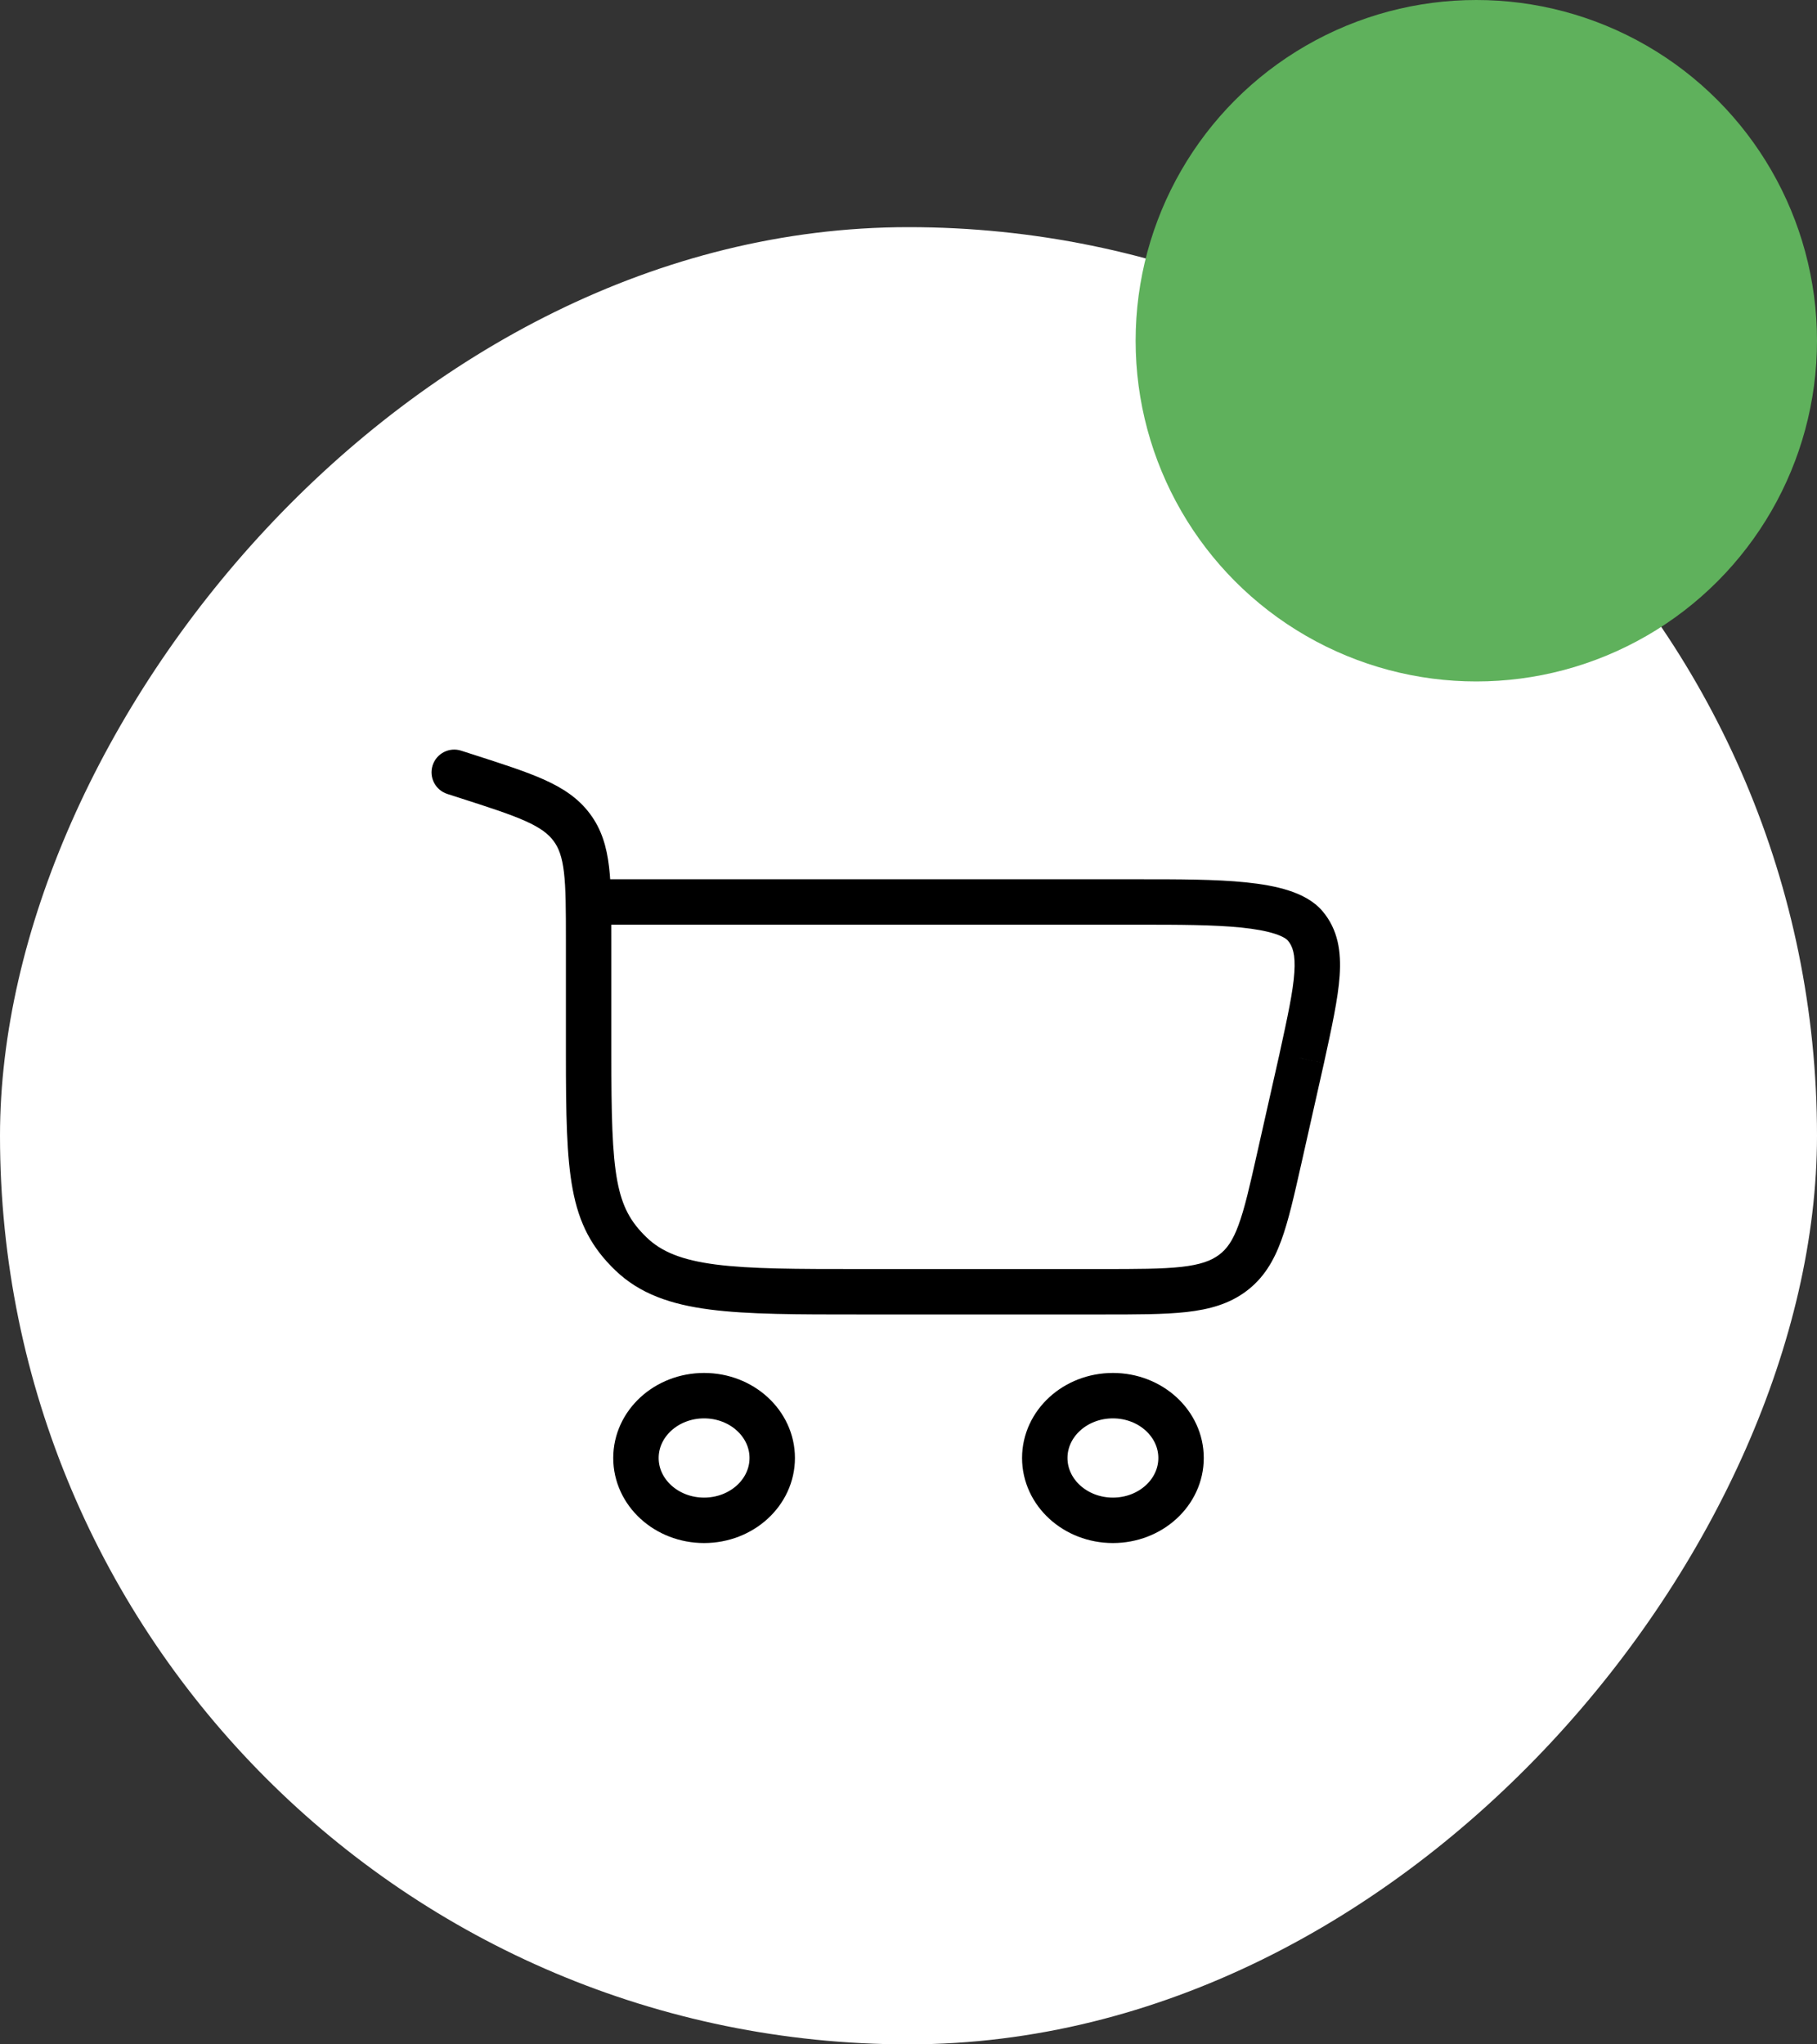
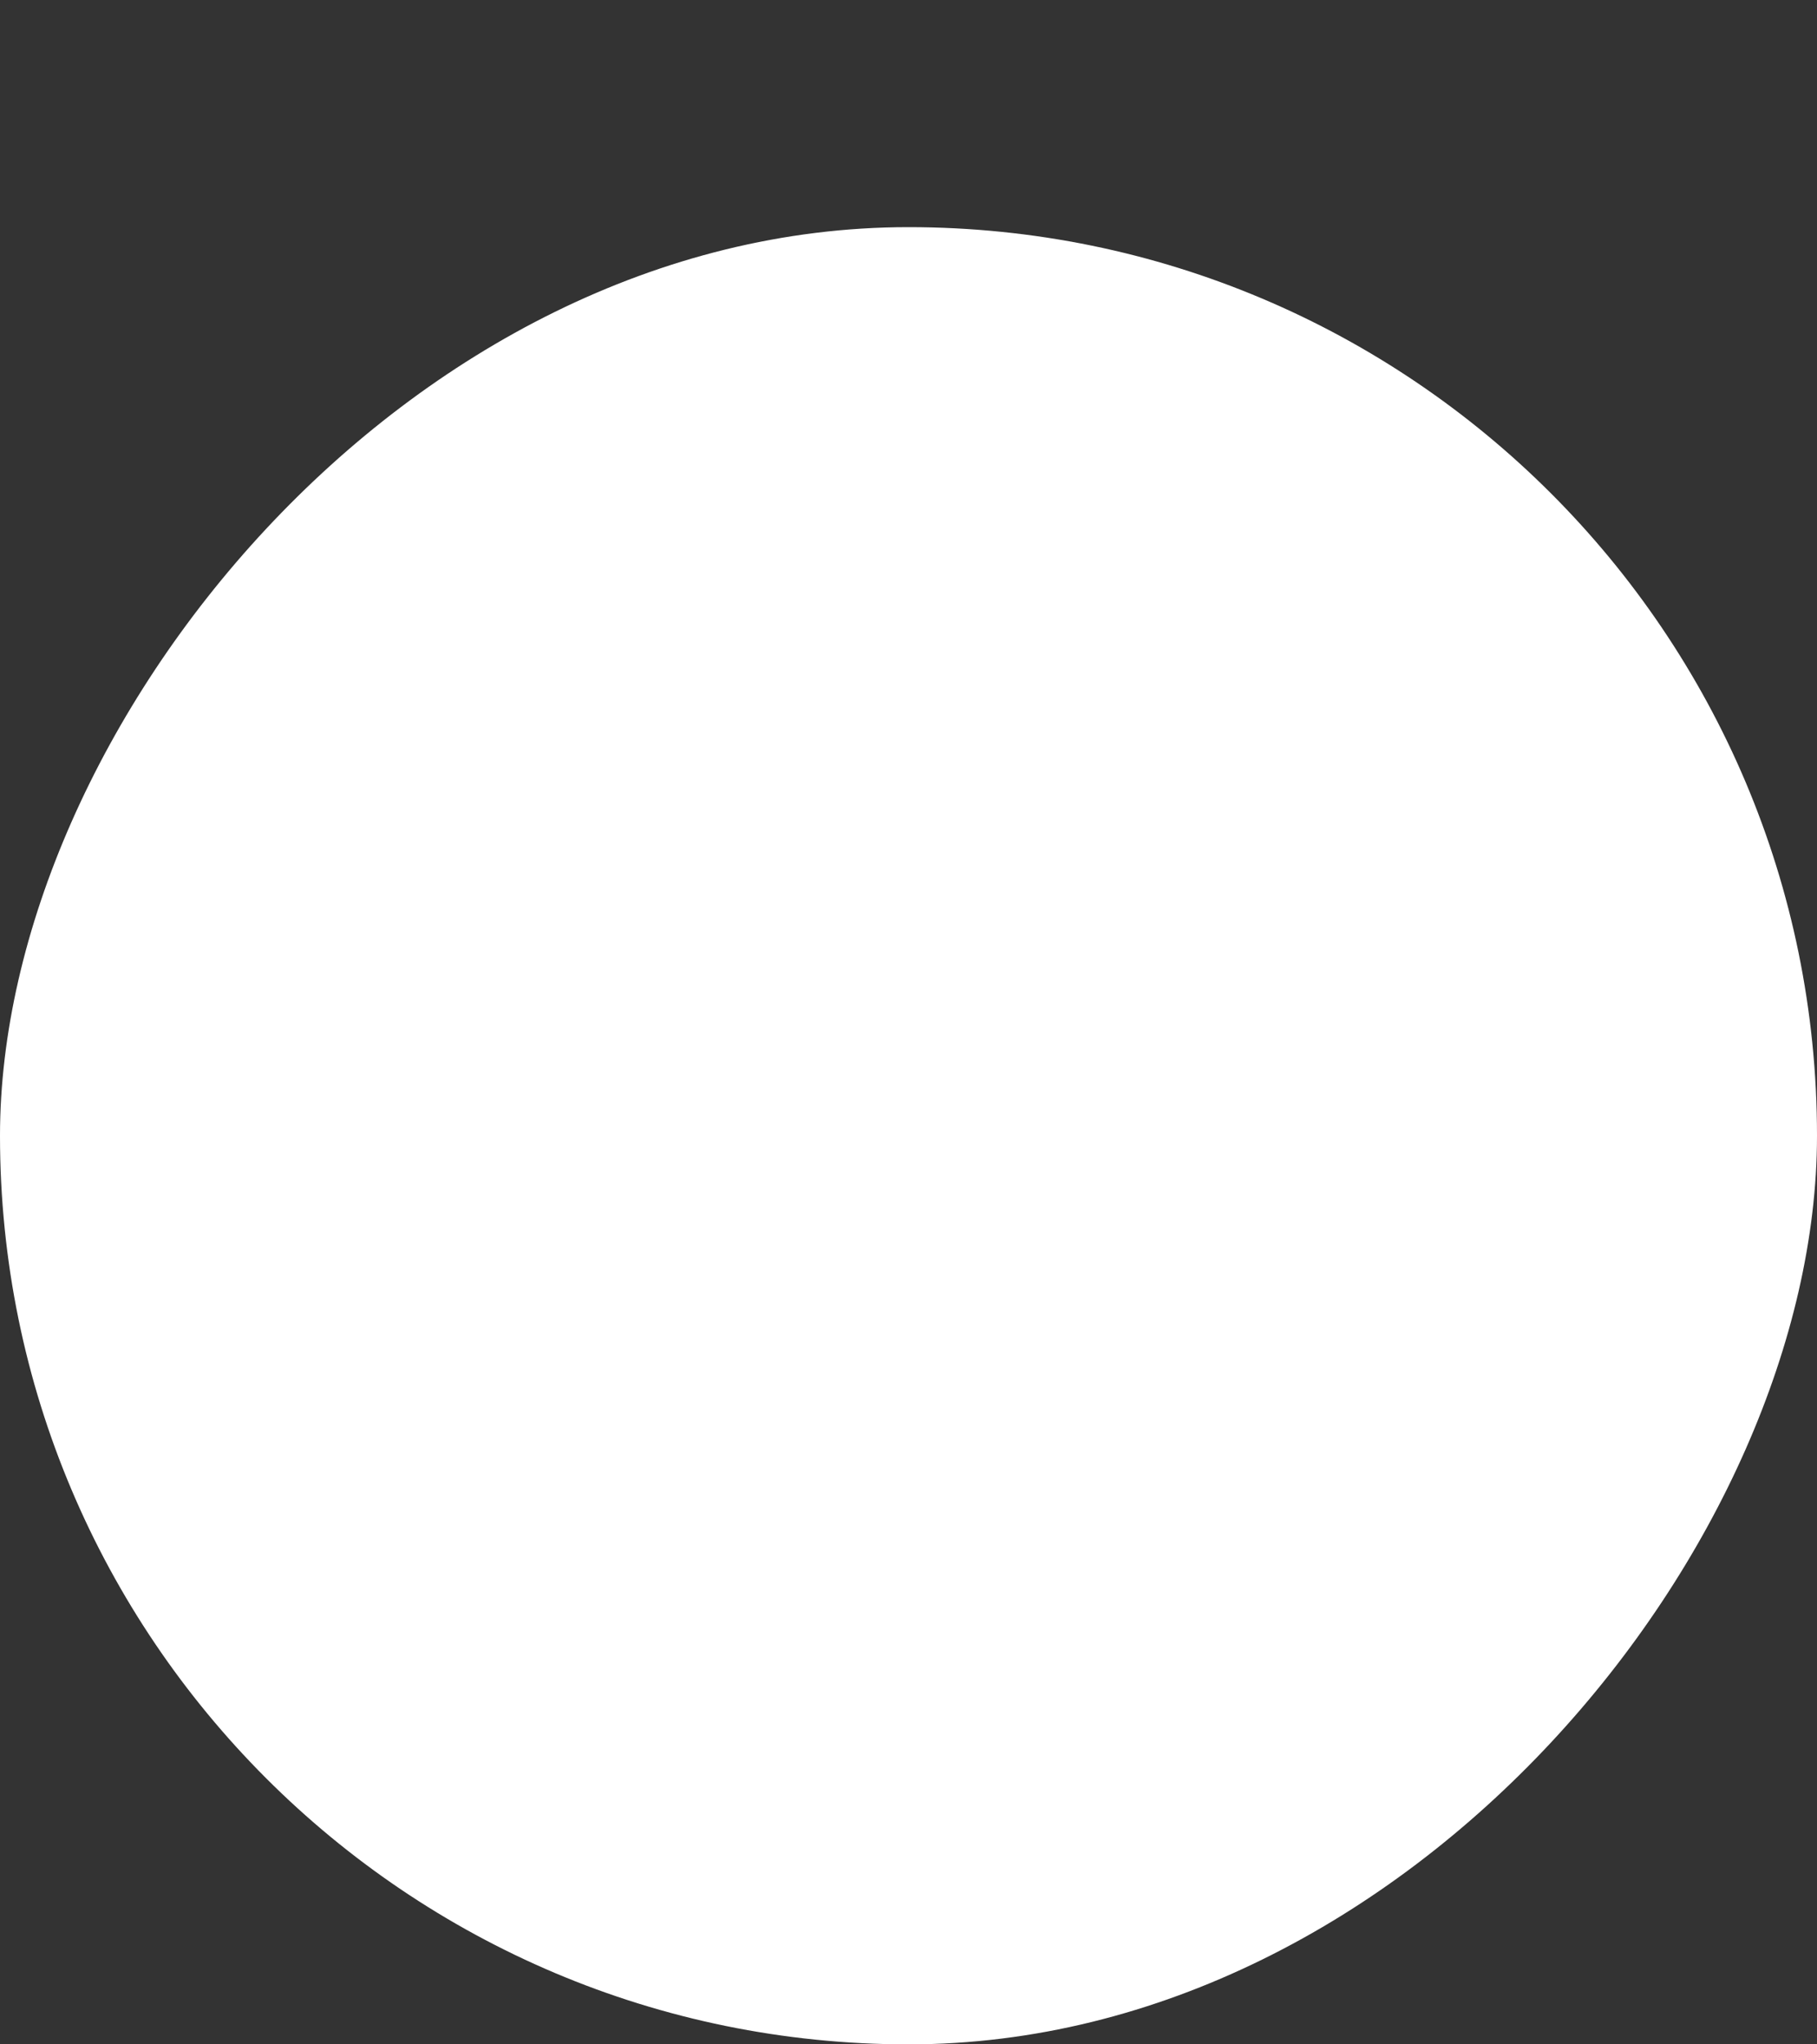
<svg xmlns="http://www.w3.org/2000/svg" width="40" height="45" viewBox="0 0 40 45" fill="none">
  <rect x="0" y="0" width="40" height="45" fill="#333333" stroke="none" />
  <rect width="40" height="40" rx="20" transform="matrix(-1 0 0 1 40 5)" fill="white" />
-   <circle cx="32.5" cy="7.5" r="7.5" fill="#5FB15C" />
-   <path d="M15.5 30.721C16.328 30.721 17 31.335 17 32.093C17 32.851 16.328 33.465 15.5 33.465C14.672 33.465 14 32.851 14 32.093C14 31.335 14.672 30.721 15.5 30.721Z" stroke="black" />
-   <path d="M24.5 30.721C25.328 30.721 26 31.335 26 32.093C26 32.851 25.328 33.465 24.5 33.465C23.672 33.465 23 32.851 23 32.093C23 31.335 23.672 30.721 24.5 30.721Z" stroke="black" />
-   <path d="M10.261 17.084L10.414 16.608L10.414 16.608L10.261 17.084ZM10.153 16.524C9.89 16.439 9.609 16.584 9.524 16.847C9.439 17.11 9.584 17.391 9.847 17.476L10.153 16.524ZM12.586 18.21L12.986 17.911L12.986 17.911L12.586 18.21ZM13.888 27.598L13.541 27.958L13.541 27.958L13.888 27.598ZM28.658 23.296L29.146 23.406L29.146 23.402L28.658 23.296ZM28.158 25.514L28.646 25.624L28.646 25.624L28.158 25.514ZM28.735 20.382L28.352 20.704L28.352 20.704L28.735 20.382ZM27.134 28.023L26.835 27.622L26.835 27.622L27.134 28.023ZM13.458 23.183V20.694H12.458V23.183H13.458ZM10.414 16.608L10.153 16.524L9.847 17.476L10.108 17.56L10.414 16.608ZM18.938 28.934H24.24V27.934H18.938V28.934ZM13.458 20.694C13.458 20.044 13.459 19.513 13.408 19.084C13.356 18.64 13.244 18.255 12.986 17.911L12.185 18.509C12.3 18.663 12.374 18.858 12.415 19.201C12.457 19.558 12.458 20.02 12.458 20.694H13.458ZM10.108 17.56C10.77 17.773 11.227 17.92 11.567 18.073C11.897 18.221 12.069 18.354 12.185 18.509L12.986 17.911C12.73 17.568 12.391 17.347 11.977 17.161C11.574 16.98 11.054 16.814 10.414 16.608L10.108 17.56ZM12.458 23.183C12.458 24.516 12.472 25.461 12.607 26.178C12.748 26.936 13.028 27.463 13.541 27.958L14.235 27.238C13.881 26.897 13.696 26.562 13.589 25.994C13.476 25.386 13.458 24.542 13.458 23.183H12.458ZM18.938 27.934C17.529 27.934 16.522 27.933 15.756 27.834C15.003 27.736 14.559 27.551 14.235 27.238L13.541 27.958C14.083 28.481 14.77 28.714 15.627 28.825C16.473 28.935 17.557 28.934 18.938 28.934V27.934ZM12.958 20.354H25.089V19.354H12.958V20.354ZM28.17 23.186L27.67 25.404L28.646 25.624L29.145 23.406L28.17 23.186ZM25.089 20.354C25.94 20.354 26.712 20.355 27.326 20.417C27.633 20.449 27.878 20.494 28.061 20.553C28.252 20.614 28.328 20.675 28.352 20.704L29.117 20.06C28.919 19.825 28.639 19.688 28.367 19.601C28.09 19.511 27.767 19.457 27.428 19.422C26.752 19.353 25.923 19.354 25.089 19.354V20.354ZM29.146 23.402C29.316 22.623 29.457 21.983 29.492 21.474C29.527 20.949 29.458 20.465 29.117 20.06L28.352 20.704C28.455 20.826 28.521 21.004 28.494 21.407C28.466 21.825 28.346 22.378 28.169 23.189L29.146 23.402ZM24.24 28.934C25.009 28.934 25.628 28.935 26.121 28.88C26.625 28.823 27.057 28.703 27.432 28.424L26.835 27.622C26.658 27.753 26.424 27.839 26.01 27.886C25.585 27.933 25.032 27.934 24.24 27.934V28.934ZM27.67 25.404C27.51 26.116 27.399 26.603 27.265 26.966C27.138 27.312 27.007 27.494 26.835 27.622L27.432 28.424C27.812 28.14 28.036 27.767 28.204 27.311C28.366 26.872 28.491 26.31 28.646 25.624L27.67 25.404Z" fill="black" />
</svg>